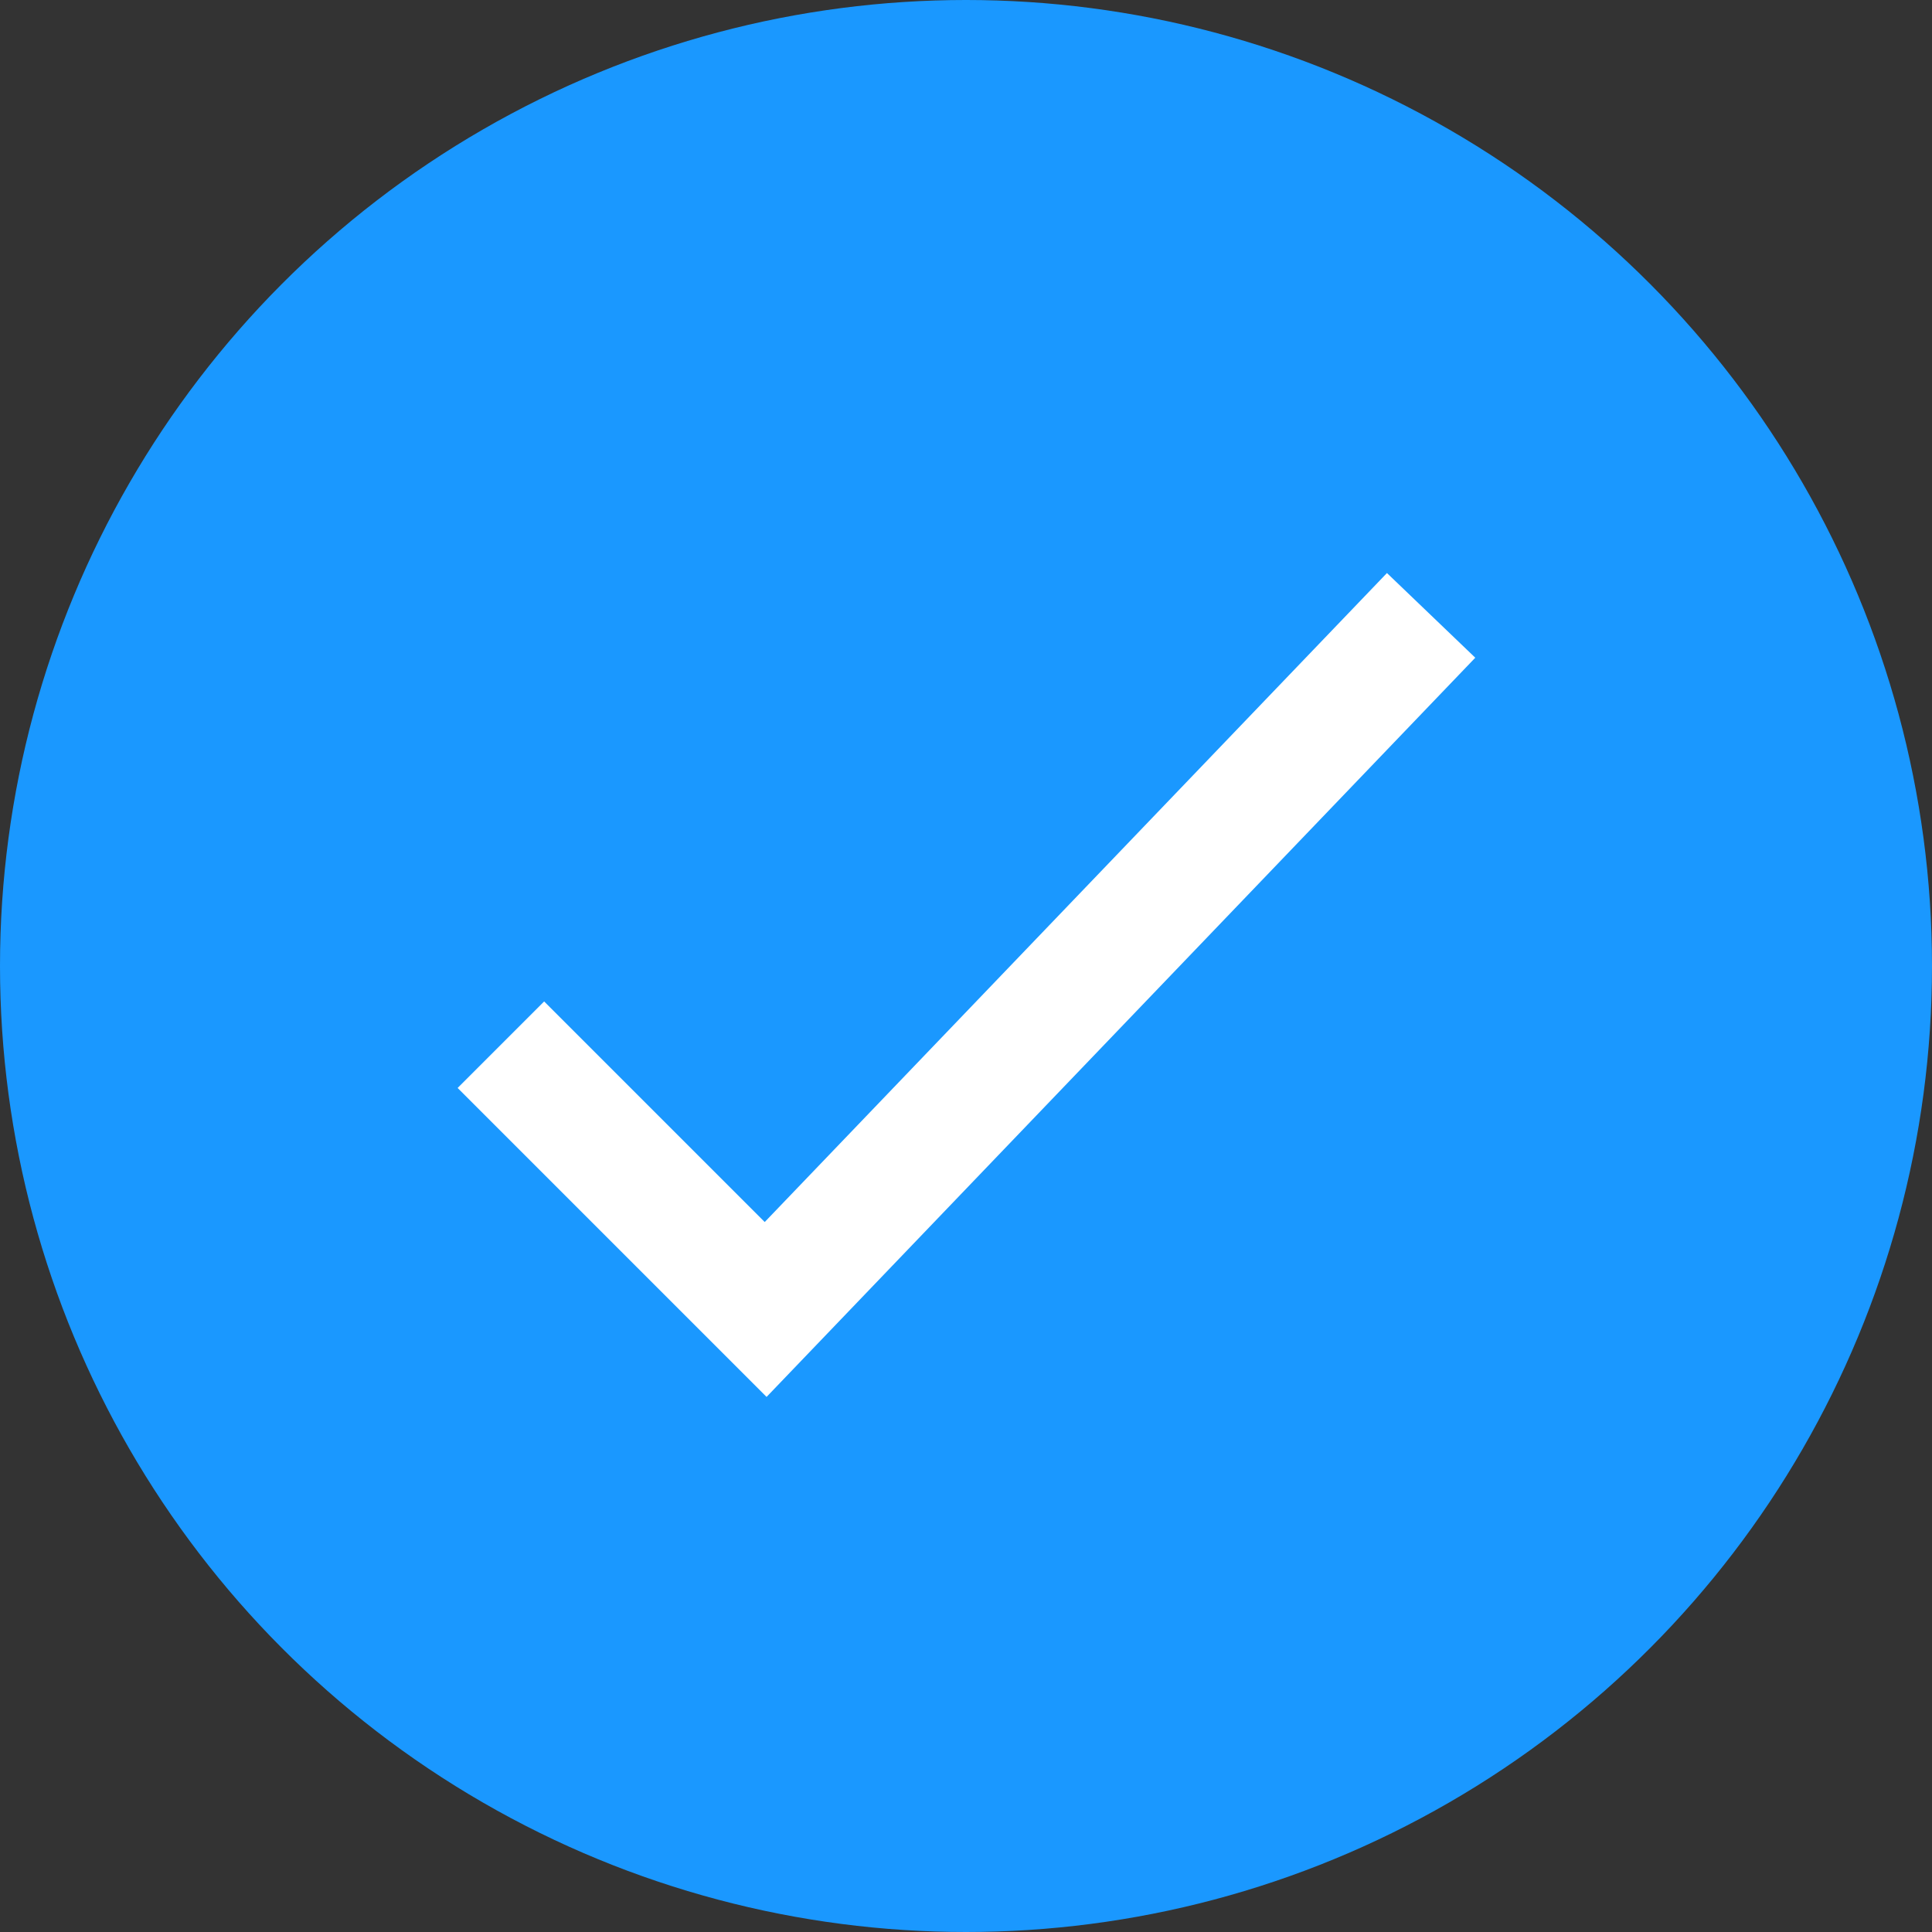
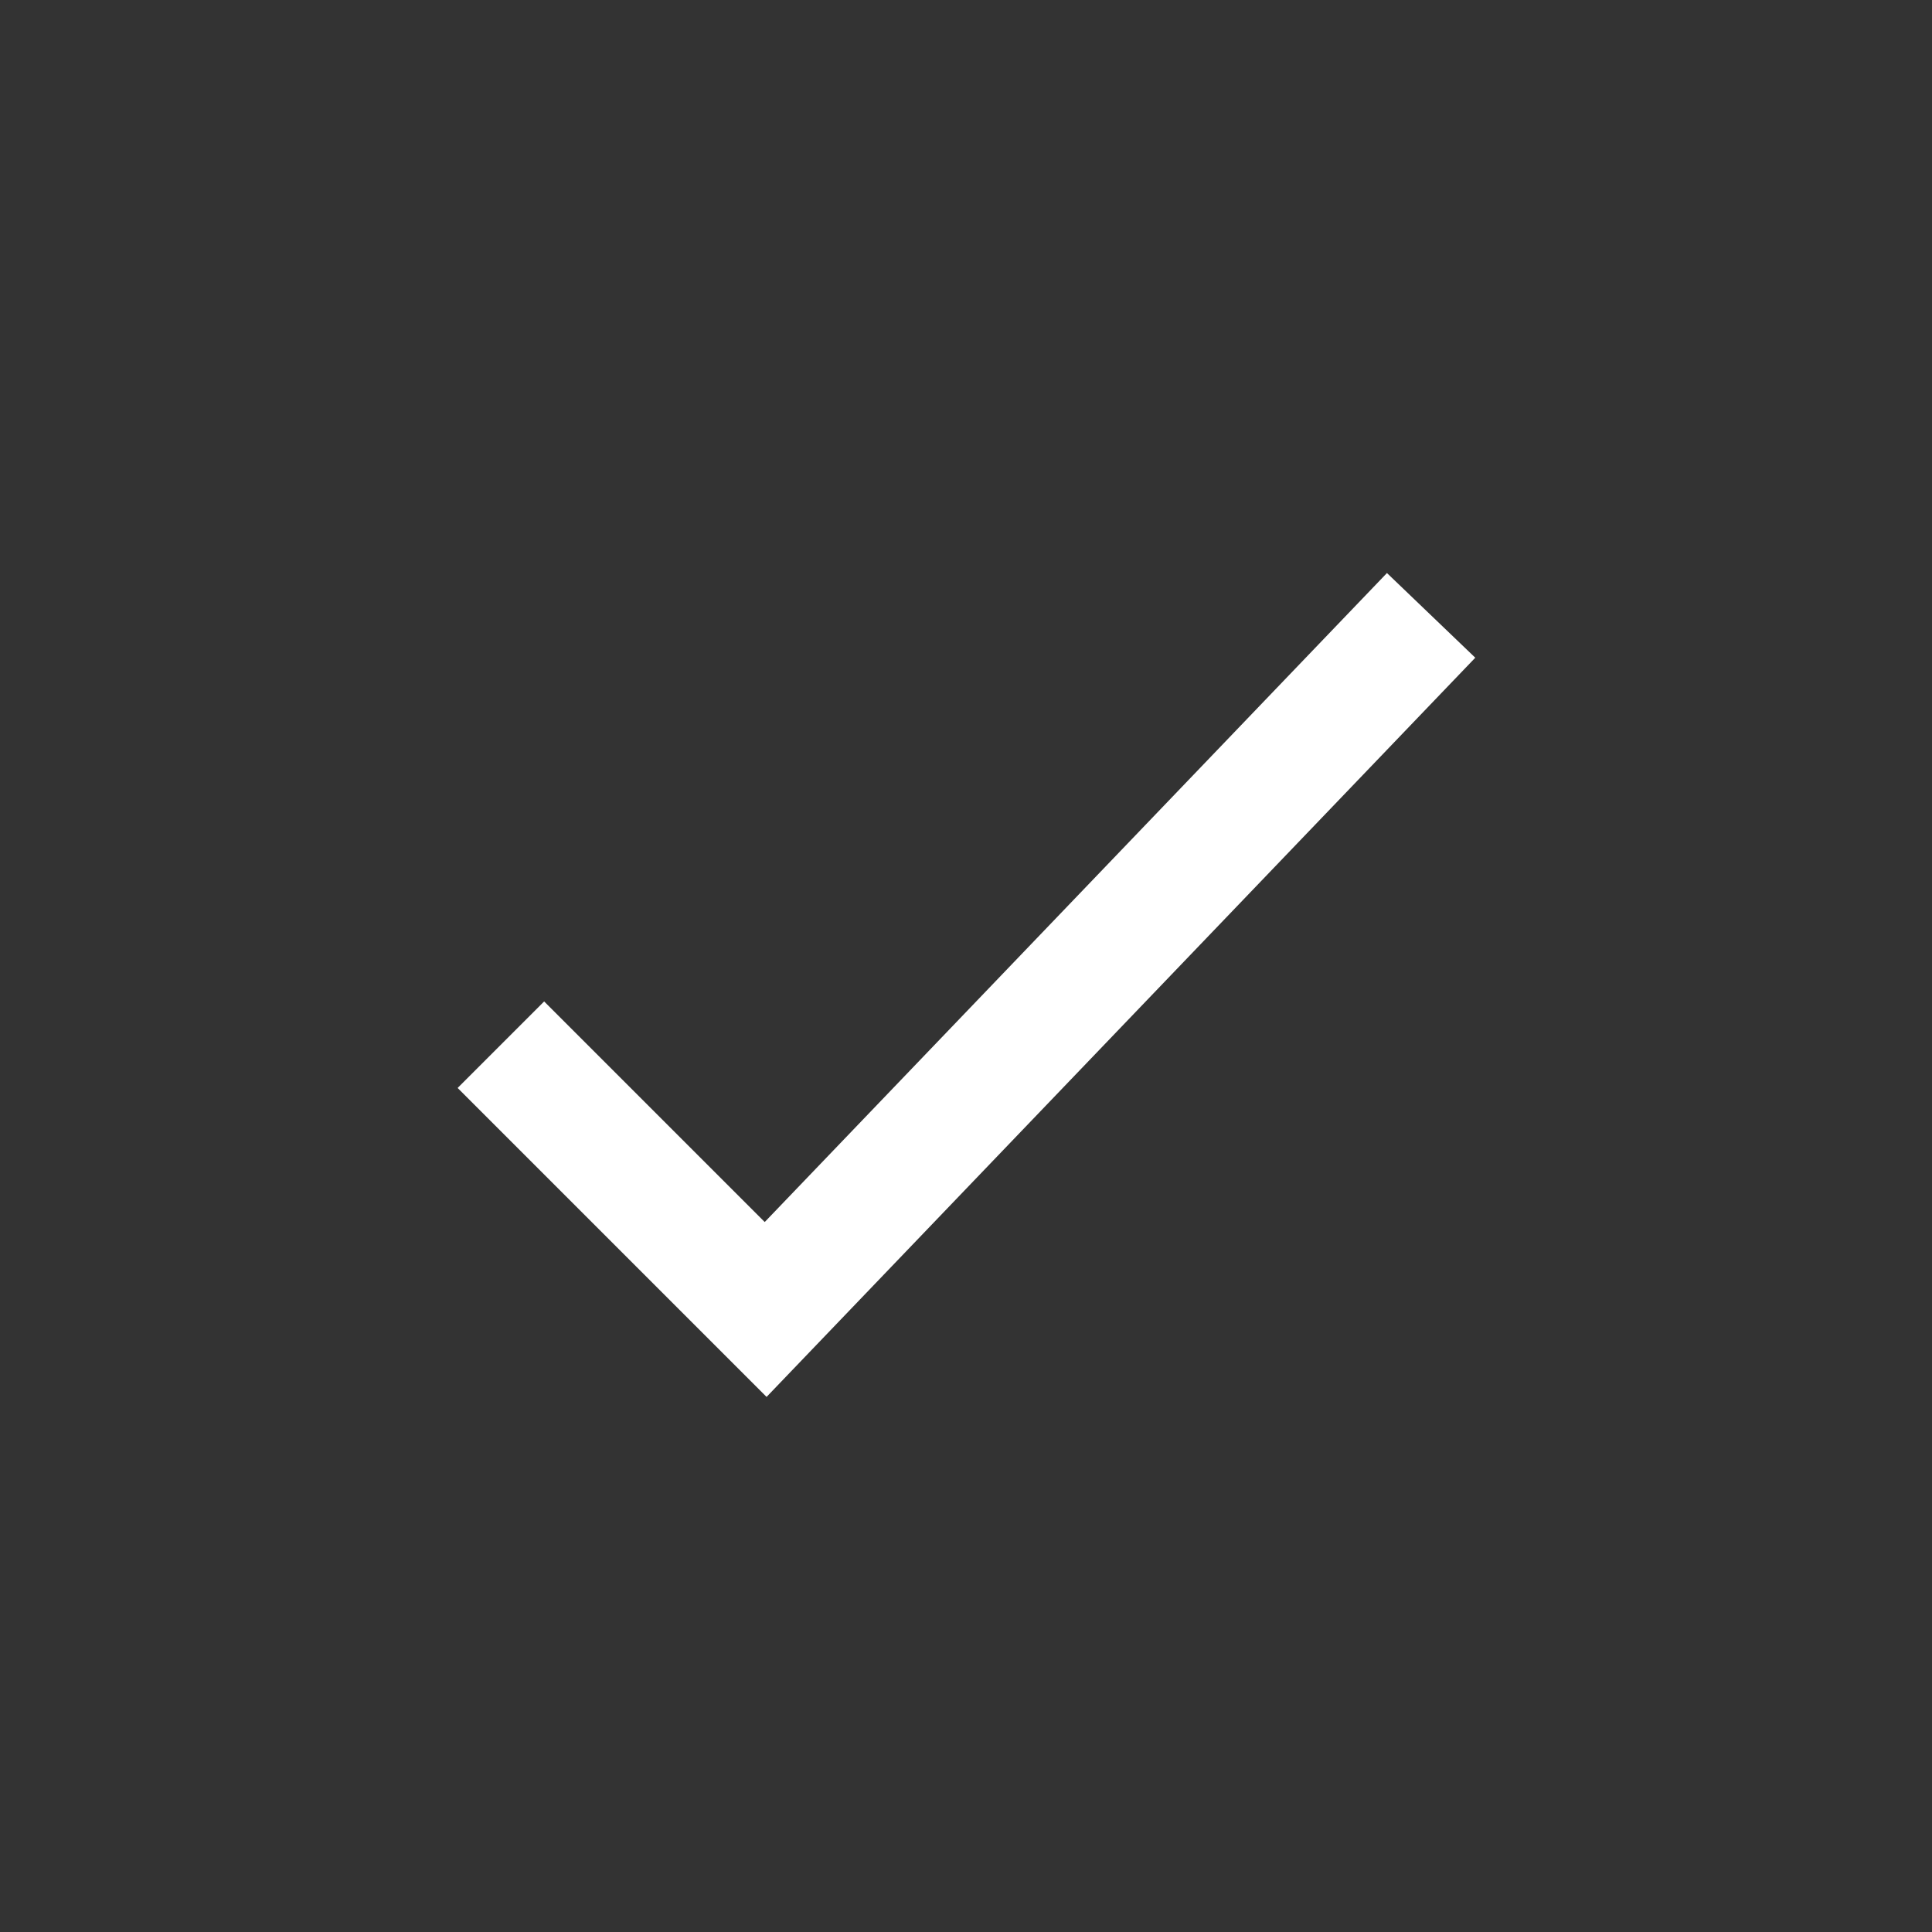
<svg xmlns="http://www.w3.org/2000/svg" version="1.1" id="Layer_1" x="0px" y="0px" viewBox="0 0 27 27" style="enable-background:new 0 0 27 27;" xml:space="preserve">
  <rect x="0" y="0" width="27" height="27" fill="#333333" stroke="none" />
  <style type="text/css">
	.st0{fill:#1A98FF;}
	.st1{fill:none;stroke:#FFFFFF;stroke-width:1.71;}
</style>
-   <circle class="st0" cx="13.5" cy="13.5" r="13.5" />
  <path class="st1" d="M7,14.6l3.7,3.7L20,8.6" />
</svg>